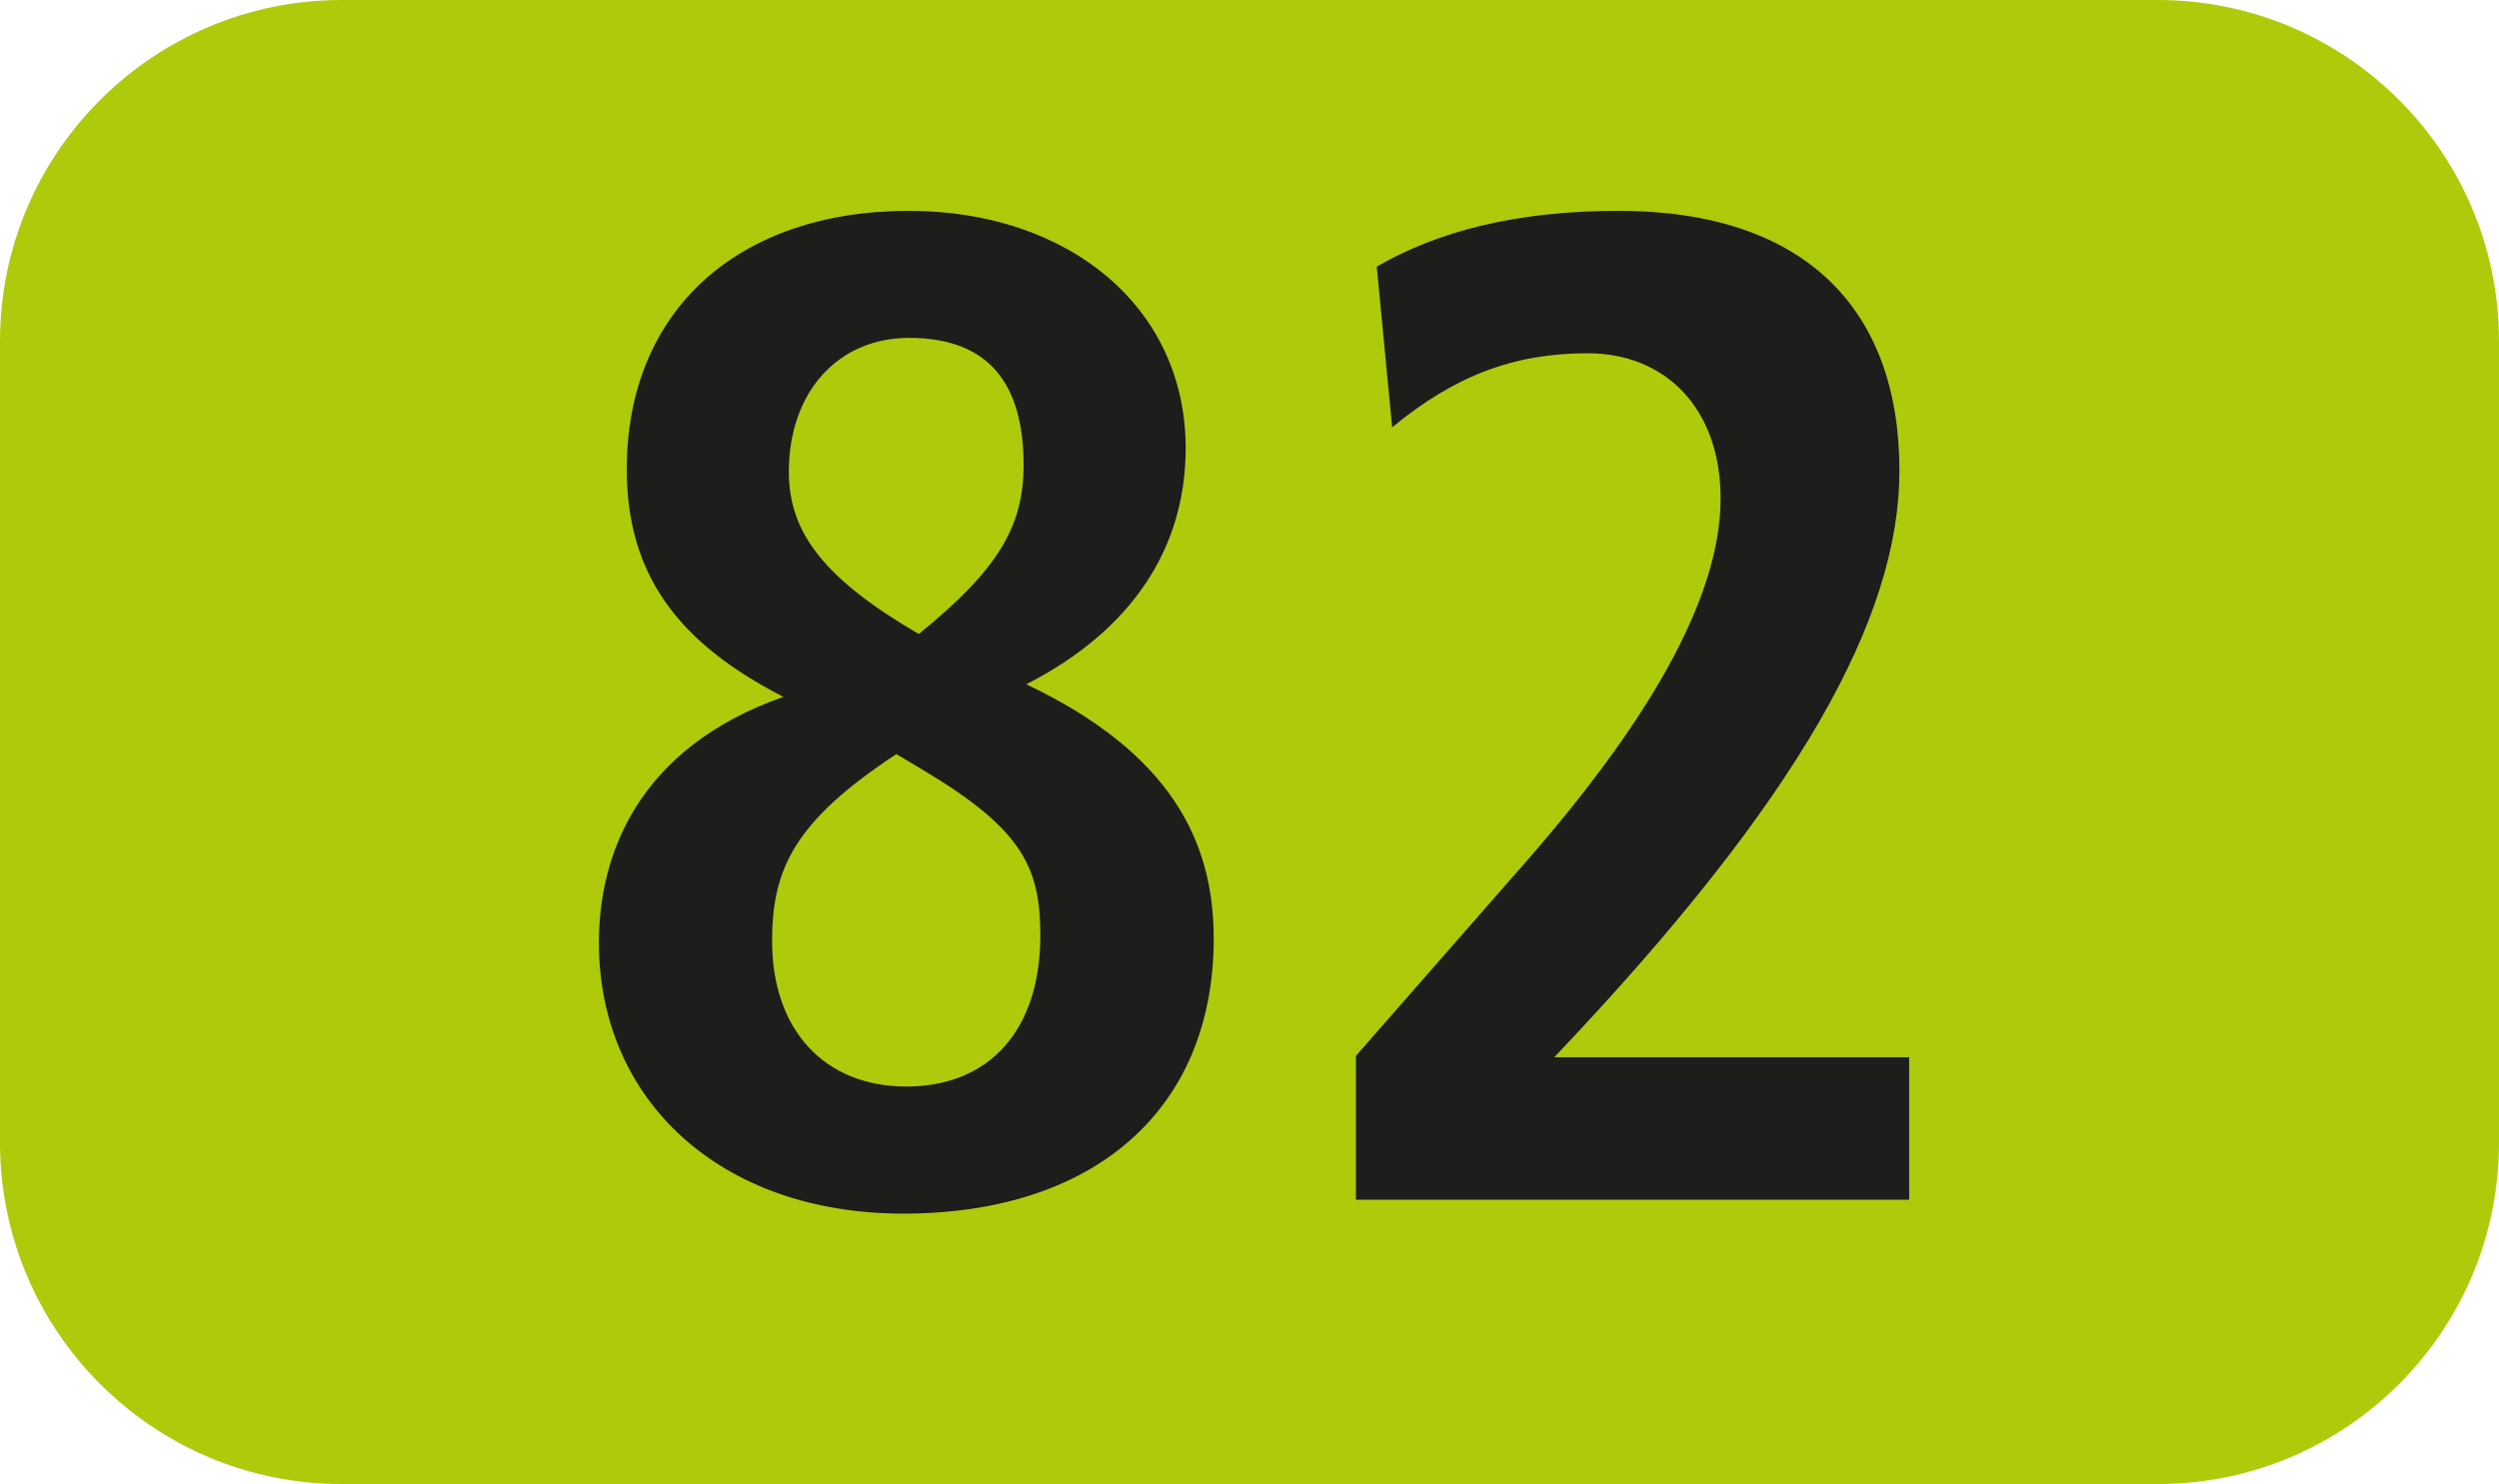
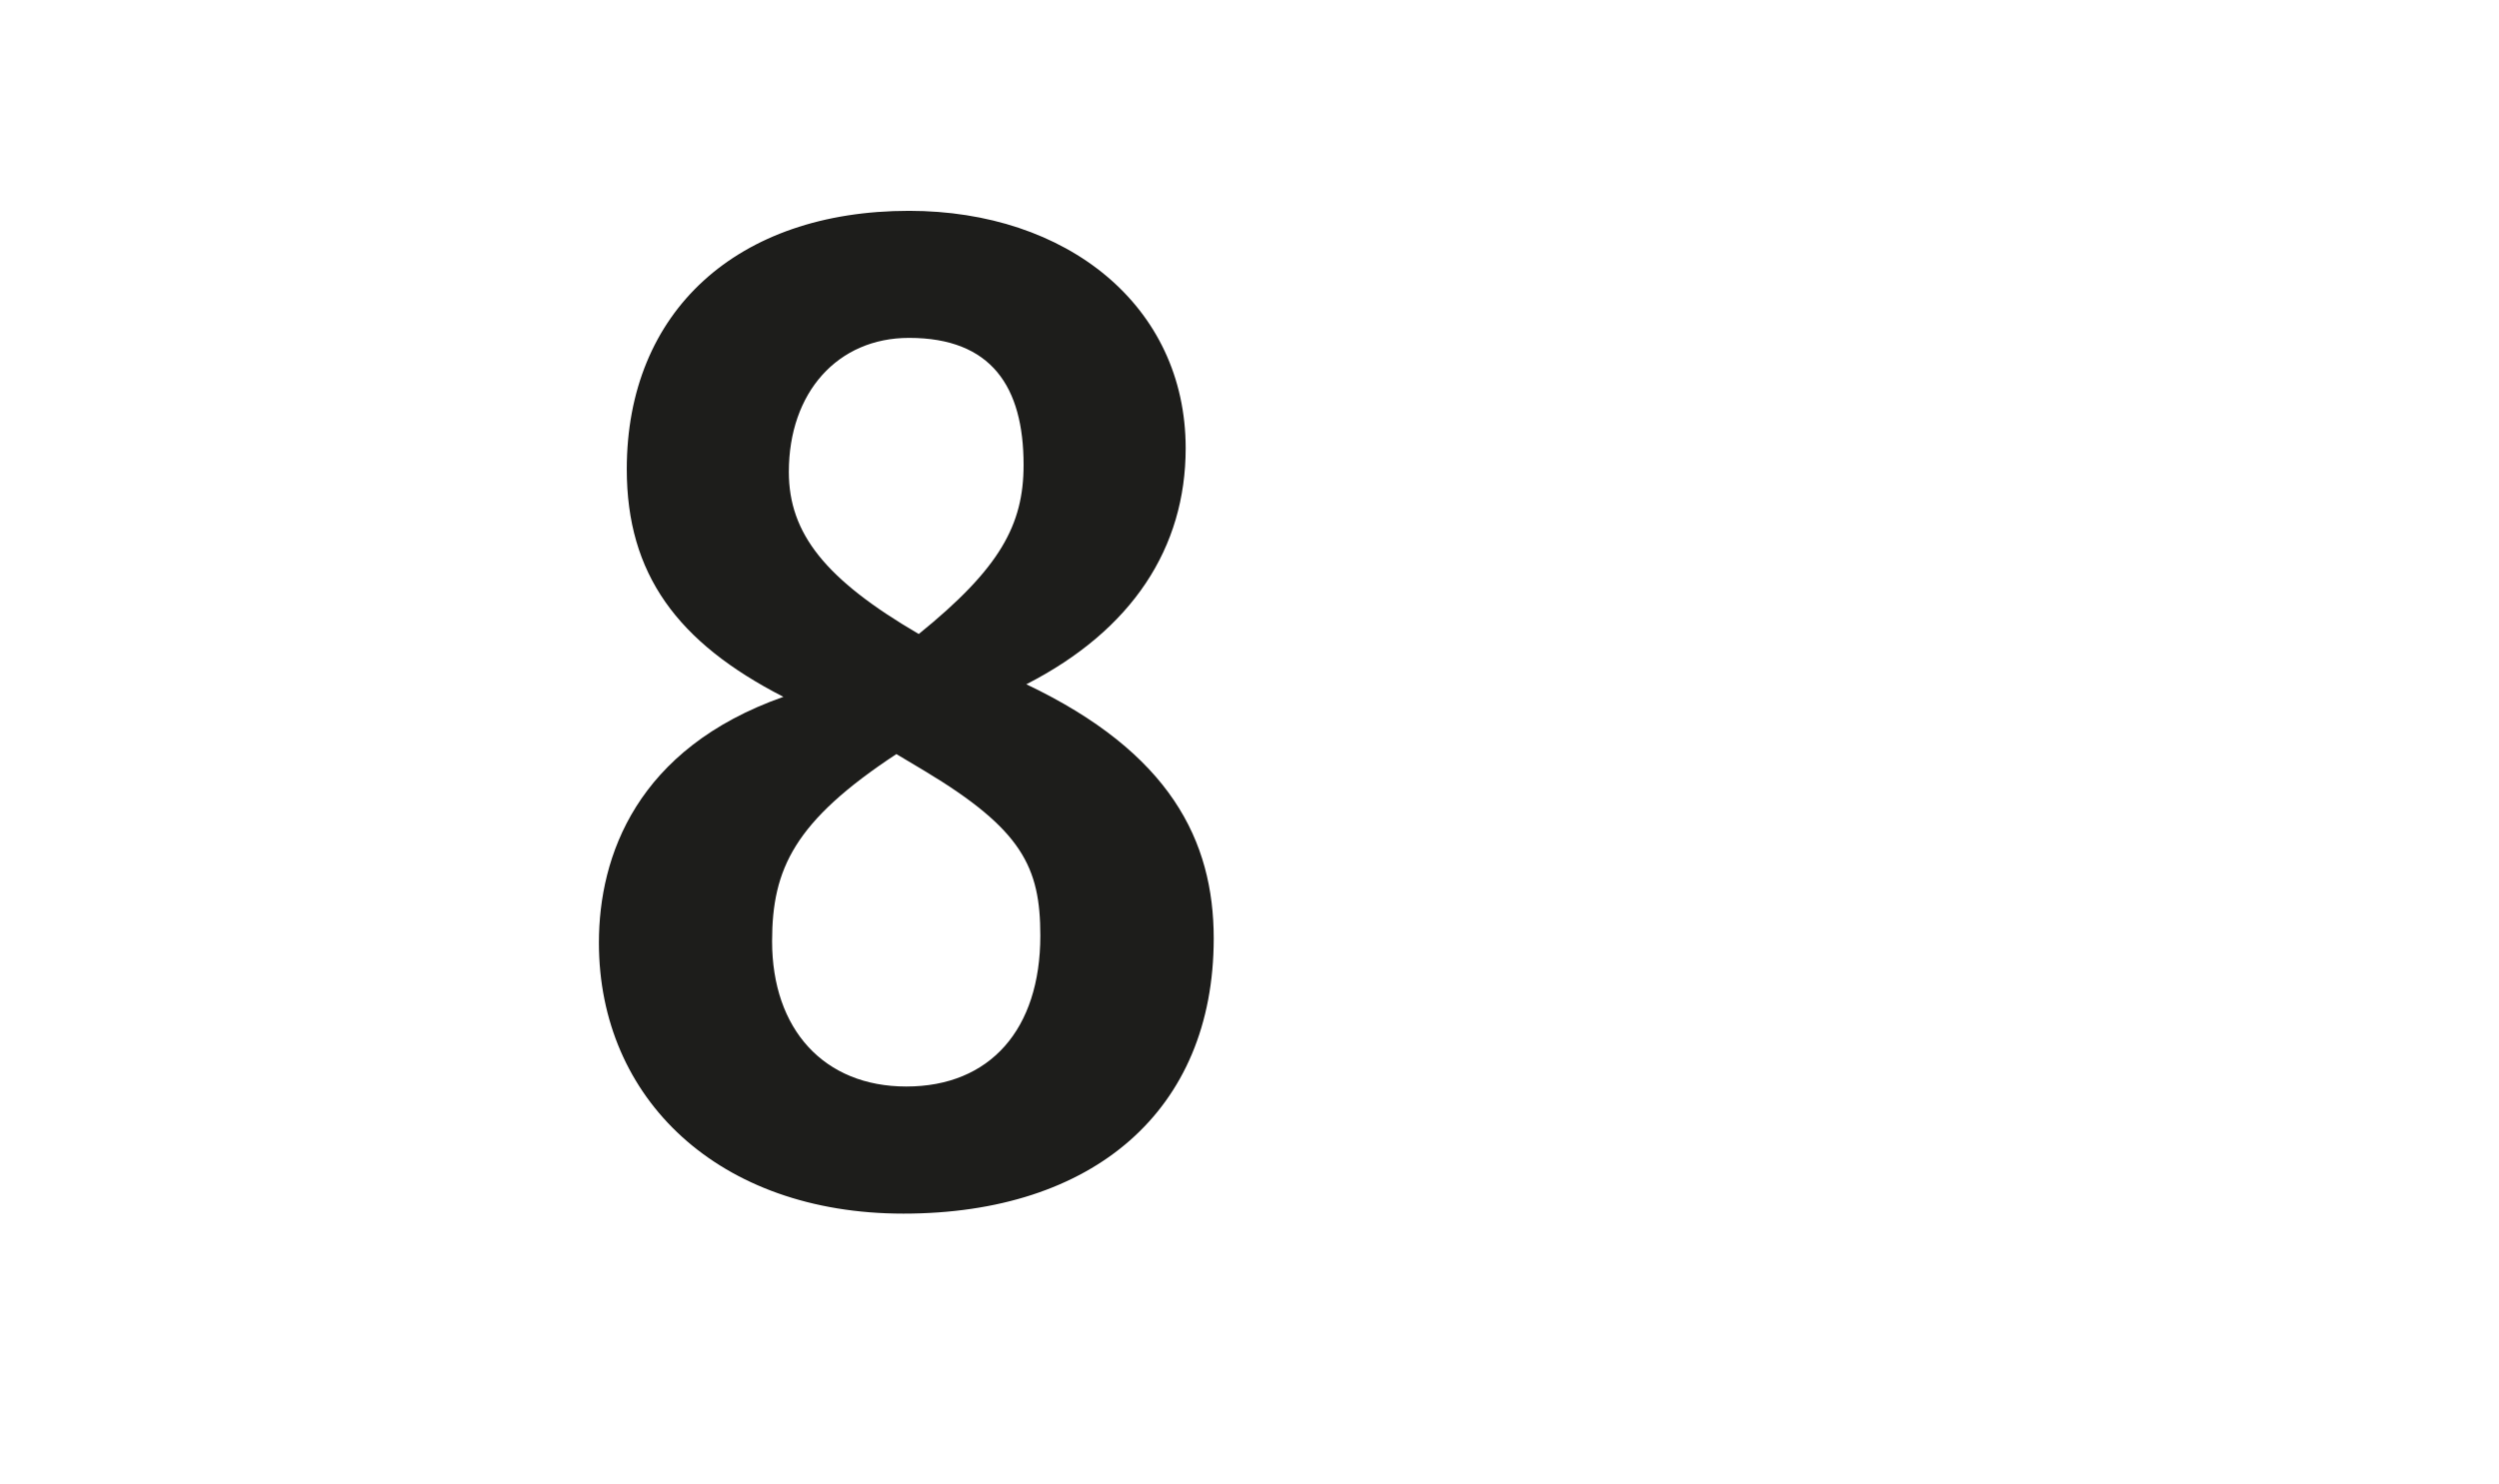
<svg xmlns="http://www.w3.org/2000/svg" id="uuid-d5e9196f-61d7-4fd0-bef6-660addba1e09" viewBox="0 0 127.149 75.529">
  <defs>
    <style>.uuid-f2b3eb4c-d484-4ae8-b0be-9e39856df350{fill:#afca0b;fill-rule:evenodd;}.uuid-7ad16e7f-83ae-47bb-8ceb-e69fe9c9ac18{fill:#1d1d1b;}</style>
  </defs>
  <g id="uuid-4371796e-631c-44b6-becb-e28529708950">
    <g>
-       <path class="uuid-f2b3eb4c-d484-4ae8-b0be-9e39856df350" d="M0,17.366C0,7.777,7.791,0,17.386,0H109.784c9.595,0,17.365,7.777,17.365,17.366V58.153c0,9.595-7.771,17.375-17.365,17.375H17.386c-9.595,0-17.386-7.781-17.386-17.375V17.366Z" />
      <g>
        <path class="uuid-7ad16e7f-83ae-47bb-8ceb-e69fe9c9ac18" d="M61.754,47.765c0,8.742-6.116,14.001-15.79,14.001-9.377,0-15.492-5.828-15.492-13.787,0-4.411,1.923-9.882,9.387-12.514-5.402-2.77-7.969-6.254-7.969-11.587,0-8.034,5.62-13.148,14.362-13.148,8.029,0,14.075,4.832,14.075,12.083,0,5.045-2.696,9.243-8.108,12.013,7.325,3.484,9.535,7.964,9.535,12.94Zm-16.146-9.387c-5.184,3.415-6.324,5.833-6.324,9.525,0,4.48,2.637,7.394,6.829,7.394,4.262,0,6.819-2.914,6.819-7.677,0-3.484-.922-5.402-5.898-8.39l-1.427-.852Zm6.472-14.714c0-3.98-1.635-6.468-5.828-6.468-3.628,0-6.116,2.77-6.116,6.824,0,3.127,1.854,5.471,6.611,8.247,4.123-3.34,5.333-5.546,5.333-8.604Z" />
-         <path class="uuid-7ad16e7f-83ae-47bb-8ceb-e69fe9c9ac18" d="M68.989,61.057v-7.32l8.594-9.813c5.977-6.824,9.961-13.292,9.961-18.555,0-4.55-2.775-7.389-6.76-7.389-3.767,0-6.75,1.135-9.952,3.767l-.783-8.177c3.063-1.774,7.037-2.84,12.301-2.84,9.456,0,14.293,4.976,14.293,13.222,0,7.464-5.055,16.702-17.564,29.855h18.059v7.251h-28.15Z" />
      </g>
    </g>
  </g>
</svg>